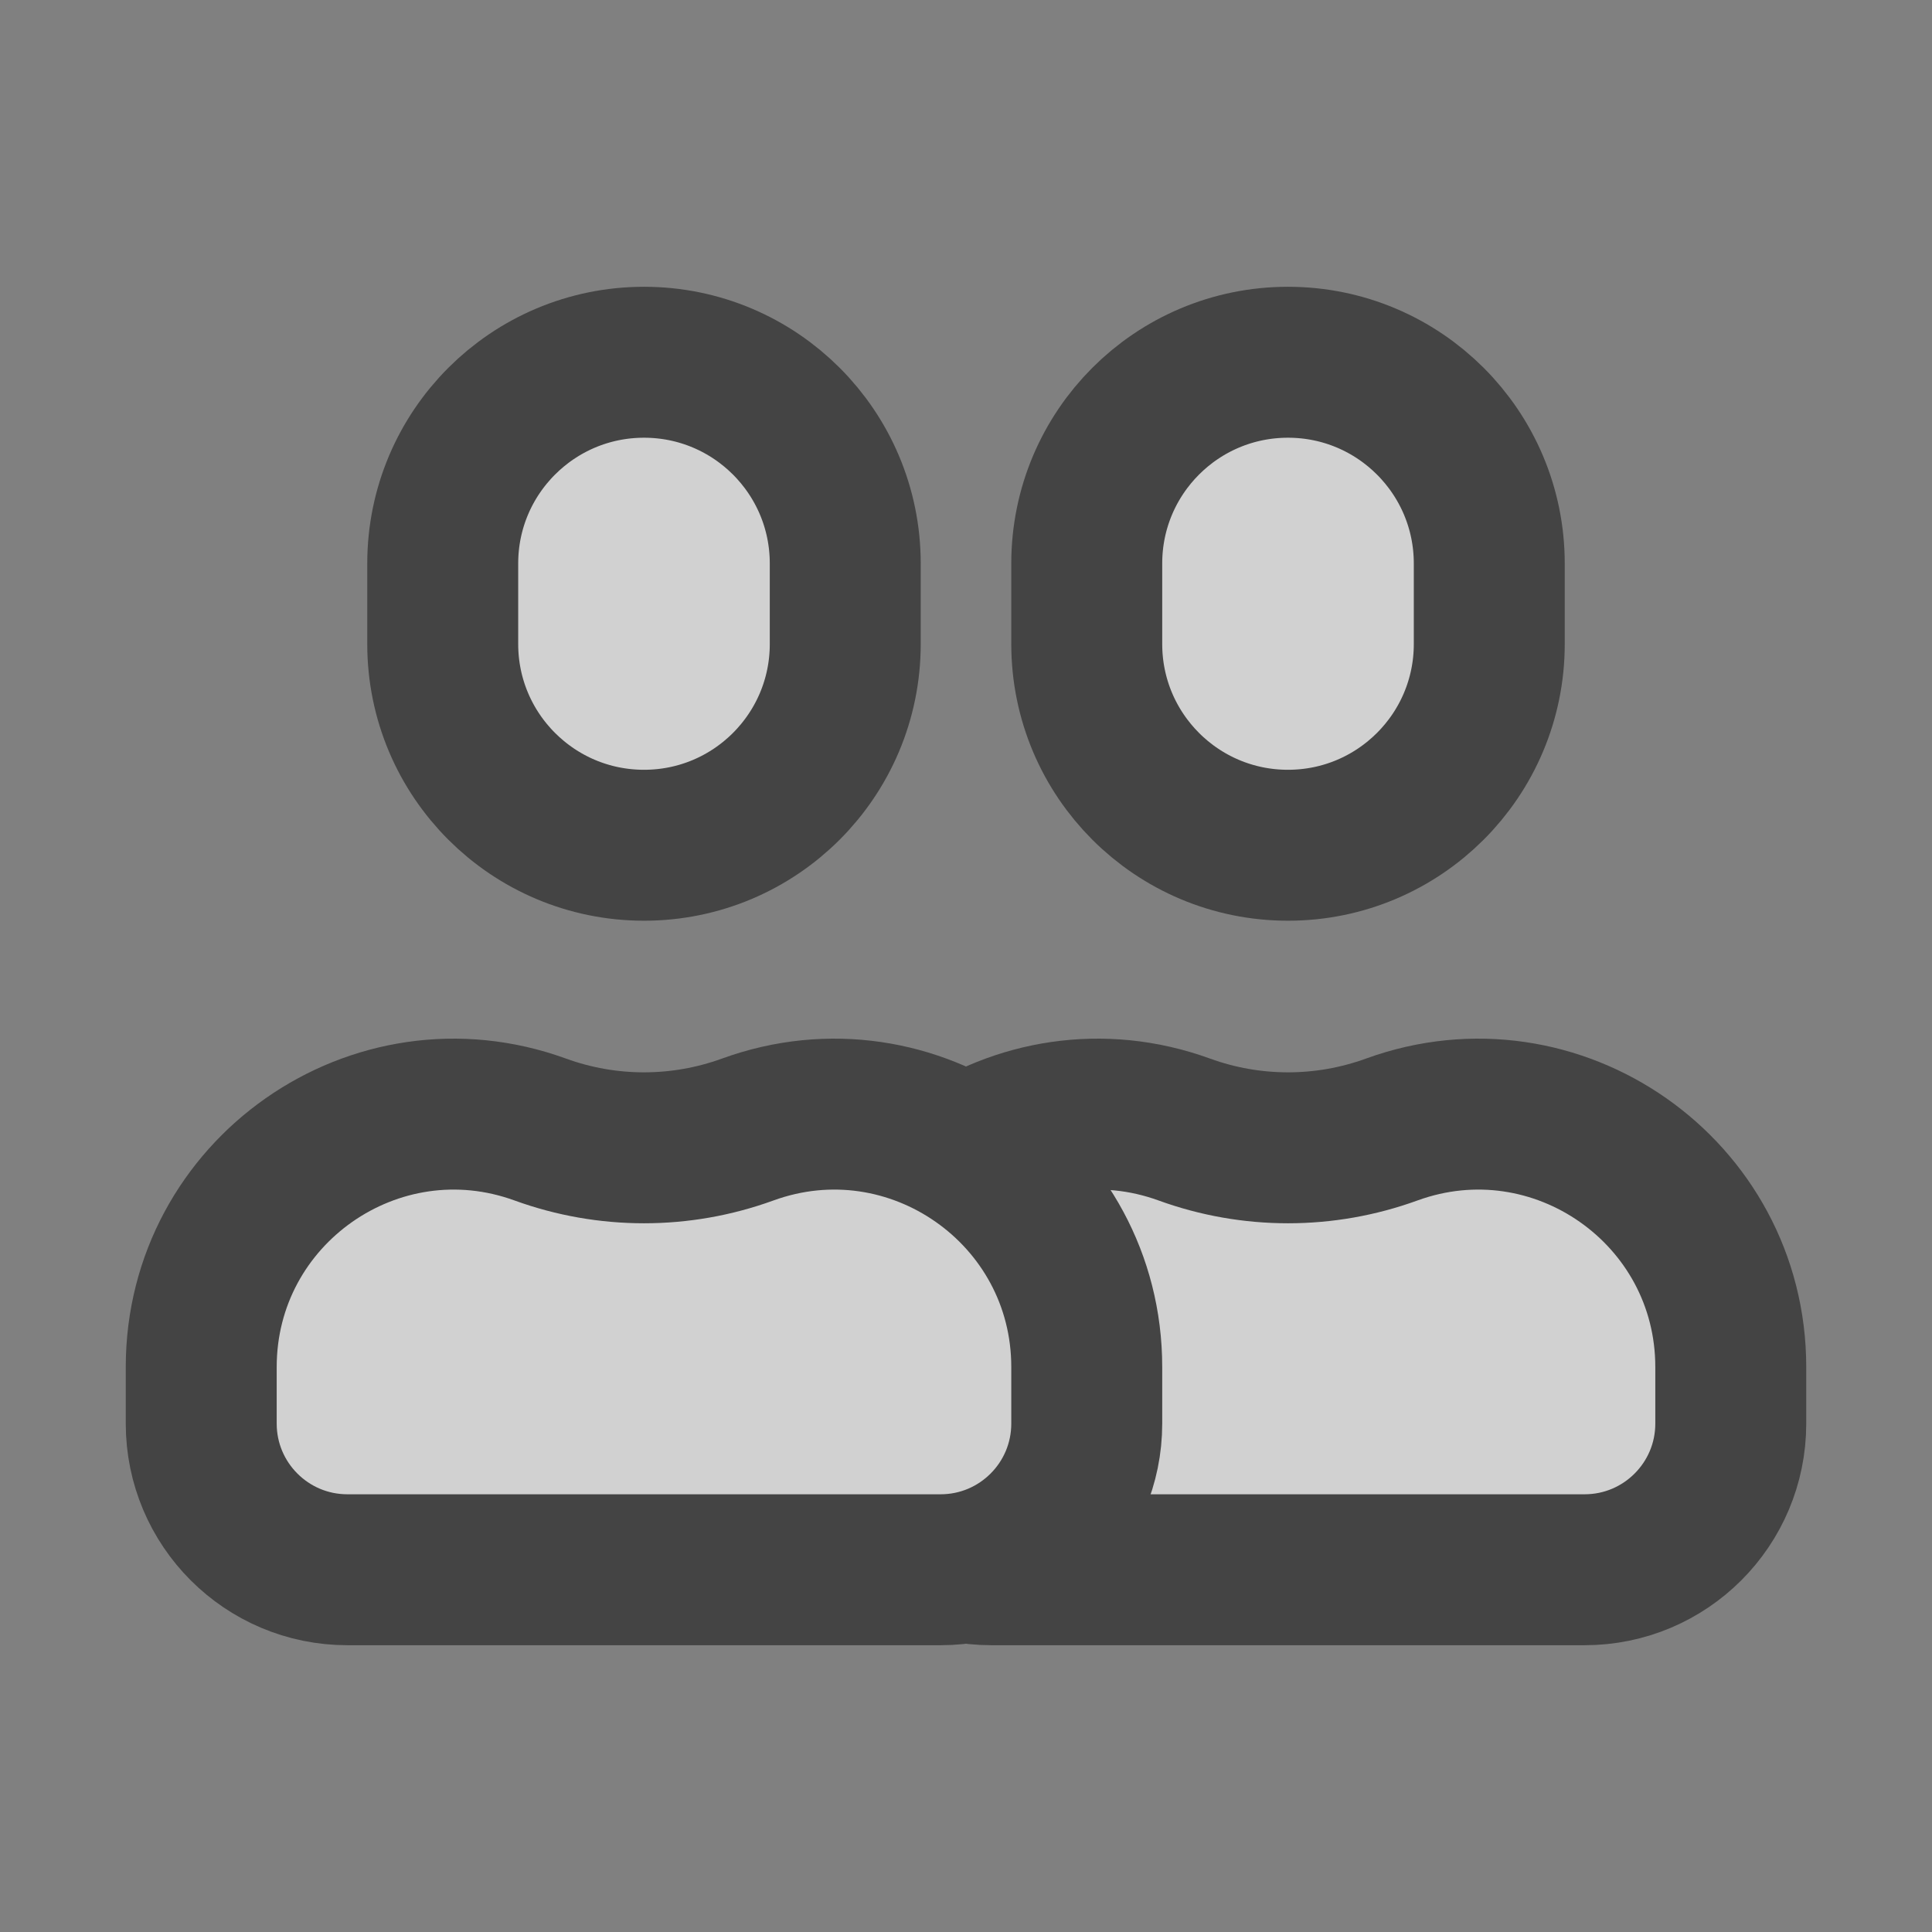
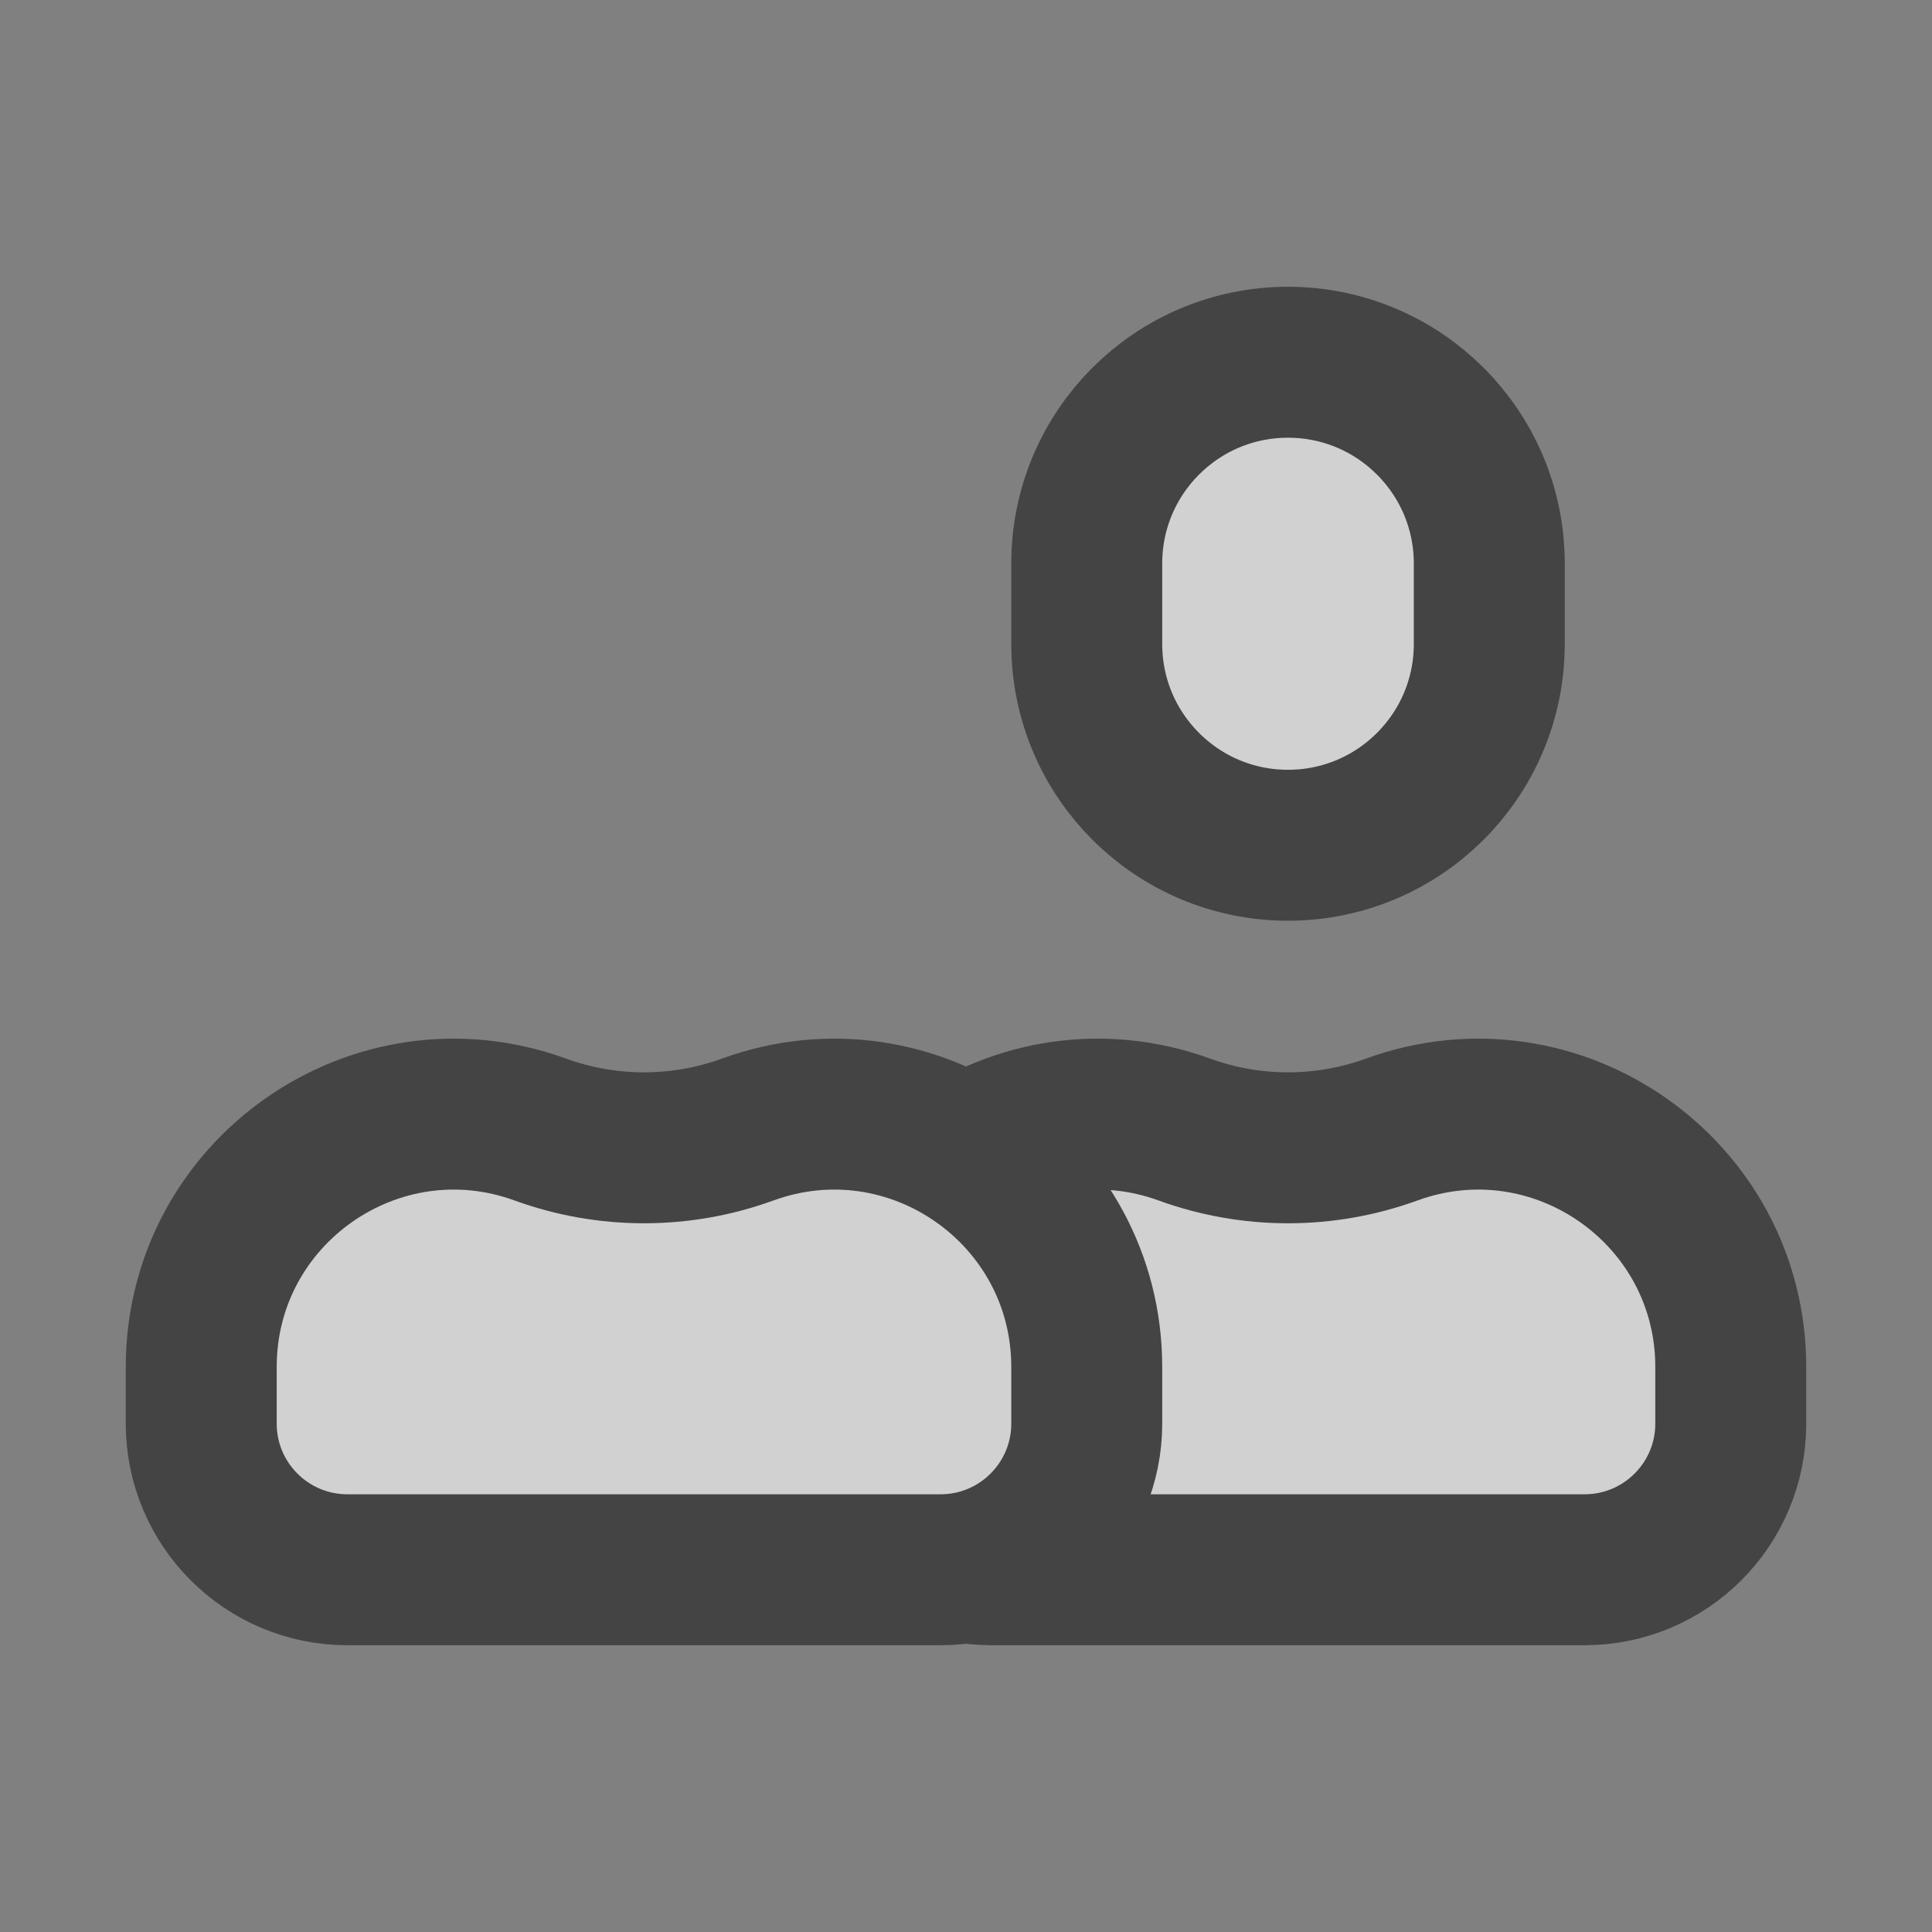
<svg xmlns="http://www.w3.org/2000/svg" width="32" height="32" viewBox="0 0 32 32" fill="none">
  <rect x="0" y="0" width="32" height="32" fill="#808080" stroke="none" />
  <g opacity="0.64">
    <path d="M28.667 22.643V23.579C28.667 24.916 27.583 26 26.246 26H16.421C15.084 26 14 24.916 14 23.579V22.643C14 19.738 16.887 17.716 19.617 18.709C20.726 19.112 21.941 19.112 23.05 18.709C25.78 17.716 28.667 19.738 28.667 22.643Z" fill="white" stroke="#222222" stroke-width="2.5" stroke-linejoin="round" />
    <path d="M18 22.643V23.579C18 24.916 16.916 26 15.579 26H5.754C4.417 26 3.333 24.916 3.333 23.579V22.643C3.333 19.738 6.22 17.716 8.95 18.709C10.059 19.112 11.274 19.112 12.383 18.709C15.113 17.716 18 19.738 18 22.643Z" fill="white" stroke="#222222" stroke-width="2.5" stroke-linejoin="round" />
-     <path d="M7.333 9.333V10.667C7.333 12.508 8.826 14 10.667 14C12.508 14 14 12.508 14 10.667V9.333C14 7.492 12.508 6 10.667 6C8.826 6 7.333 7.492 7.333 9.333Z" fill="white" stroke="#222222" stroke-width="2.5" />
    <path d="M18 9.333V10.667C18 12.508 19.492 14 21.333 14C23.174 14 24.667 12.508 24.667 10.667V9.333C24.667 7.492 23.174 6 21.333 6C19.492 6 18 7.492 18 9.333Z" fill="white" stroke="#222222" stroke-width="2.5" />
  </g>
</svg>